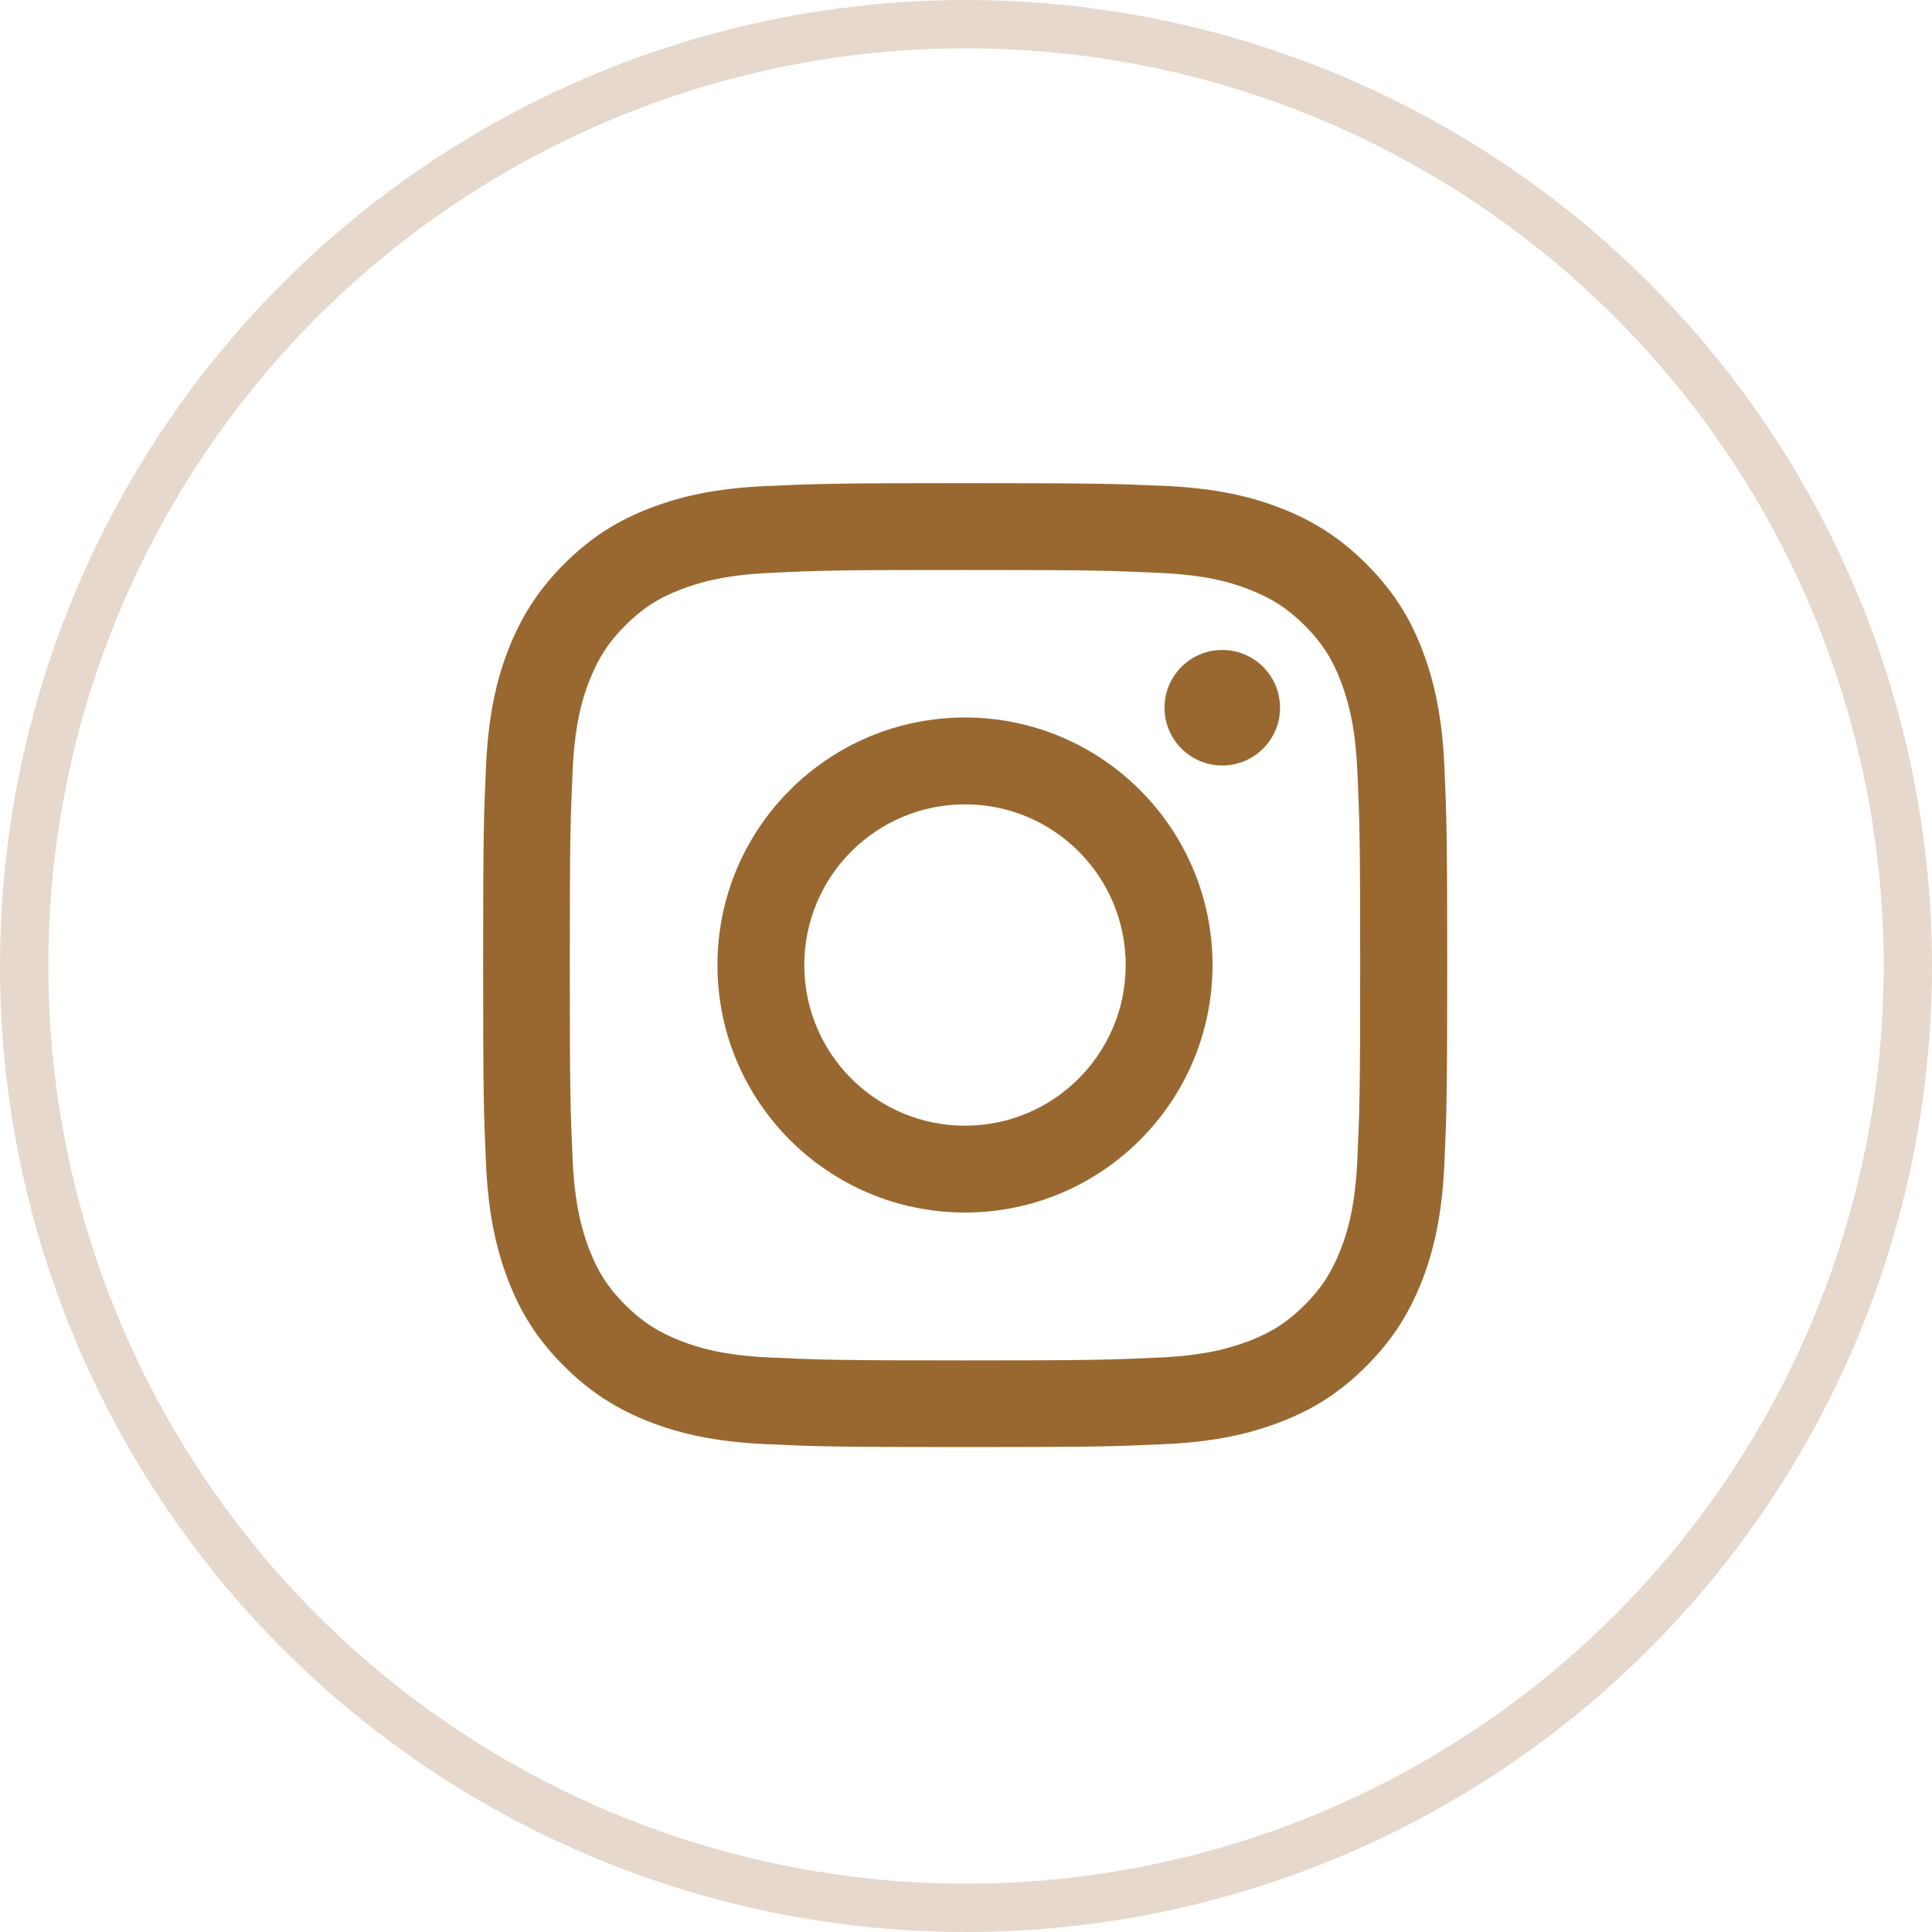
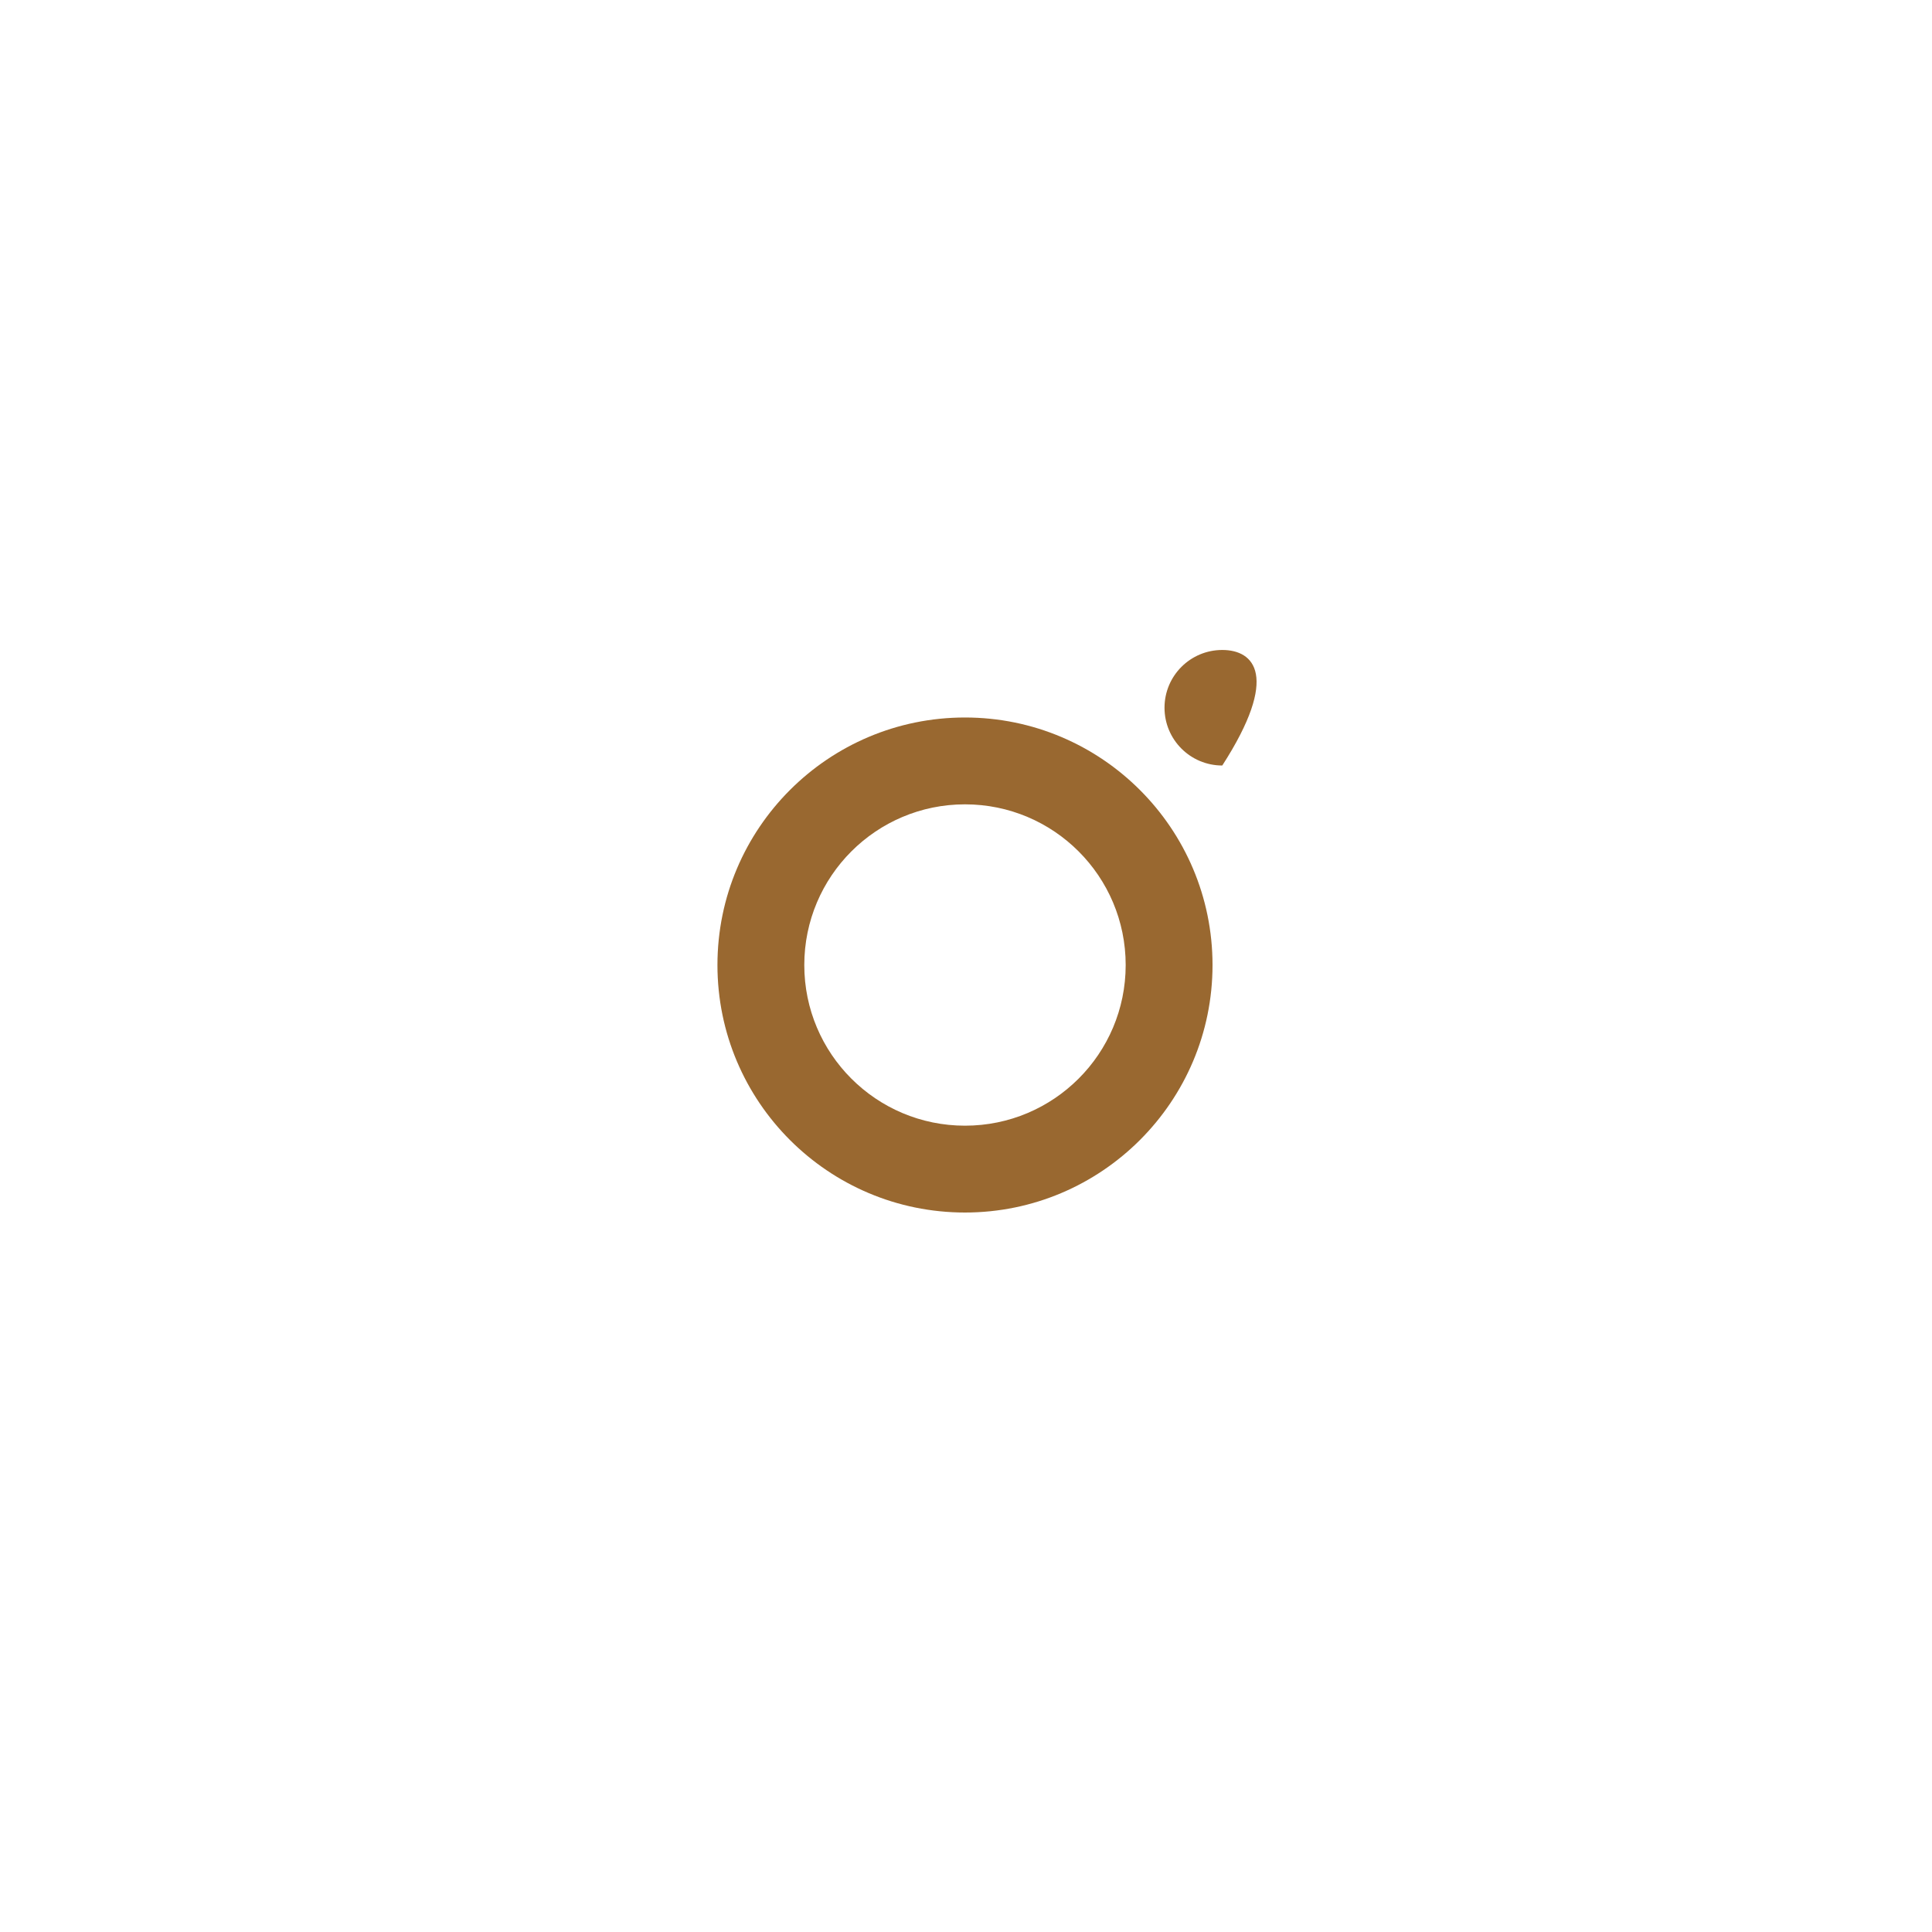
<svg xmlns="http://www.w3.org/2000/svg" width="40" height="40" viewBox="0 0 40 40" fill="none">
-   <circle cx="20" cy="20" r="19.5" stroke="#E6D8CC" />
-   <path d="M19.979 11.801C22.645 11.801 22.957 11.813 24.011 11.861C24.985 11.904 25.512 12.066 25.864 12.205C26.332 12.387 26.664 12.601 27.013 12.95C27.361 13.298 27.579 13.631 27.757 14.098C27.892 14.451 28.058 14.977 28.102 15.952C28.149 17.005 28.161 17.318 28.161 19.983C28.161 22.649 28.149 22.962 28.102 24.015C28.058 24.989 27.896 25.516 27.757 25.869C27.575 26.336 27.361 26.669 27.013 27.017C26.664 27.366 26.332 27.583 25.864 27.762C25.512 27.896 24.985 28.063 24.011 28.106C22.957 28.154 22.645 28.166 19.979 28.166C17.314 28.166 17.001 28.154 15.947 28.106C14.973 28.063 14.447 27.9 14.094 27.762C13.627 27.579 13.294 27.366 12.945 27.017C12.597 26.669 12.379 26.336 12.201 25.869C12.066 25.516 11.9 24.989 11.856 24.015C11.809 22.962 11.797 22.649 11.797 19.983C11.797 17.318 11.809 17.005 11.856 15.952C11.9 14.977 12.062 14.451 12.201 14.098C12.383 13.631 12.597 13.298 12.945 12.95C13.294 12.601 13.627 12.383 14.094 12.205C14.447 12.07 14.973 11.904 15.947 11.861C17.001 11.809 17.314 11.801 19.979 11.801ZM19.979 10.003C17.27 10.003 16.93 10.015 15.864 10.063C14.803 10.11 14.078 10.28 13.444 10.526C12.787 10.779 12.233 11.124 11.678 11.678C11.124 12.233 10.783 12.791 10.526 13.445C10.28 14.078 10.11 14.803 10.062 15.868C10.015 16.93 10.003 17.27 10.003 19.979C10.003 22.688 10.015 23.029 10.062 24.094C10.11 25.156 10.28 25.88 10.526 26.518C10.779 27.175 11.124 27.73 11.678 28.284C12.233 28.839 12.791 29.179 13.444 29.437C14.078 29.682 14.803 29.853 15.868 29.9C16.934 29.948 17.27 29.96 19.983 29.96C22.696 29.96 23.033 29.948 24.098 29.9C25.159 29.853 25.884 29.682 26.522 29.437C27.179 29.183 27.734 28.839 28.288 28.284C28.843 27.73 29.183 27.172 29.441 26.518C29.686 25.884 29.856 25.16 29.904 24.094C29.951 23.029 29.963 22.692 29.963 19.979C29.963 17.267 29.951 16.93 29.904 15.865C29.856 14.803 29.686 14.078 29.441 13.441C29.187 12.783 28.843 12.229 28.288 11.675C27.734 11.12 27.175 10.779 26.522 10.522C25.888 10.276 25.163 10.106 24.098 10.059C23.029 10.015 22.688 10.003 19.979 10.003Z" fill="#996830" />
  <path d="M19.979 14.855C17.151 14.855 14.854 17.148 14.854 19.98C14.854 22.811 17.151 25.104 19.979 25.104C22.807 25.104 25.104 22.807 25.104 19.98C25.104 17.152 22.807 14.855 19.979 14.855ZM19.979 23.306C18.142 23.306 16.652 21.817 16.652 19.98C16.652 18.142 18.142 16.653 19.979 16.653C21.817 16.653 23.306 18.142 23.306 19.98C23.306 21.817 21.817 23.306 19.979 23.306Z" fill="#996830" />
-   <path d="M25.306 15.849C25.966 15.849 26.502 15.313 26.502 14.653C26.502 13.992 25.966 13.457 25.306 13.457C24.645 13.457 24.11 13.992 24.11 14.653C24.11 15.313 24.645 15.849 25.306 15.849Z" fill="#996830" />
+   <path d="M25.306 15.849C26.502 13.992 25.966 13.457 25.306 13.457C24.645 13.457 24.11 13.992 24.11 14.653C24.11 15.313 24.645 15.849 25.306 15.849Z" fill="#996830" />
</svg>